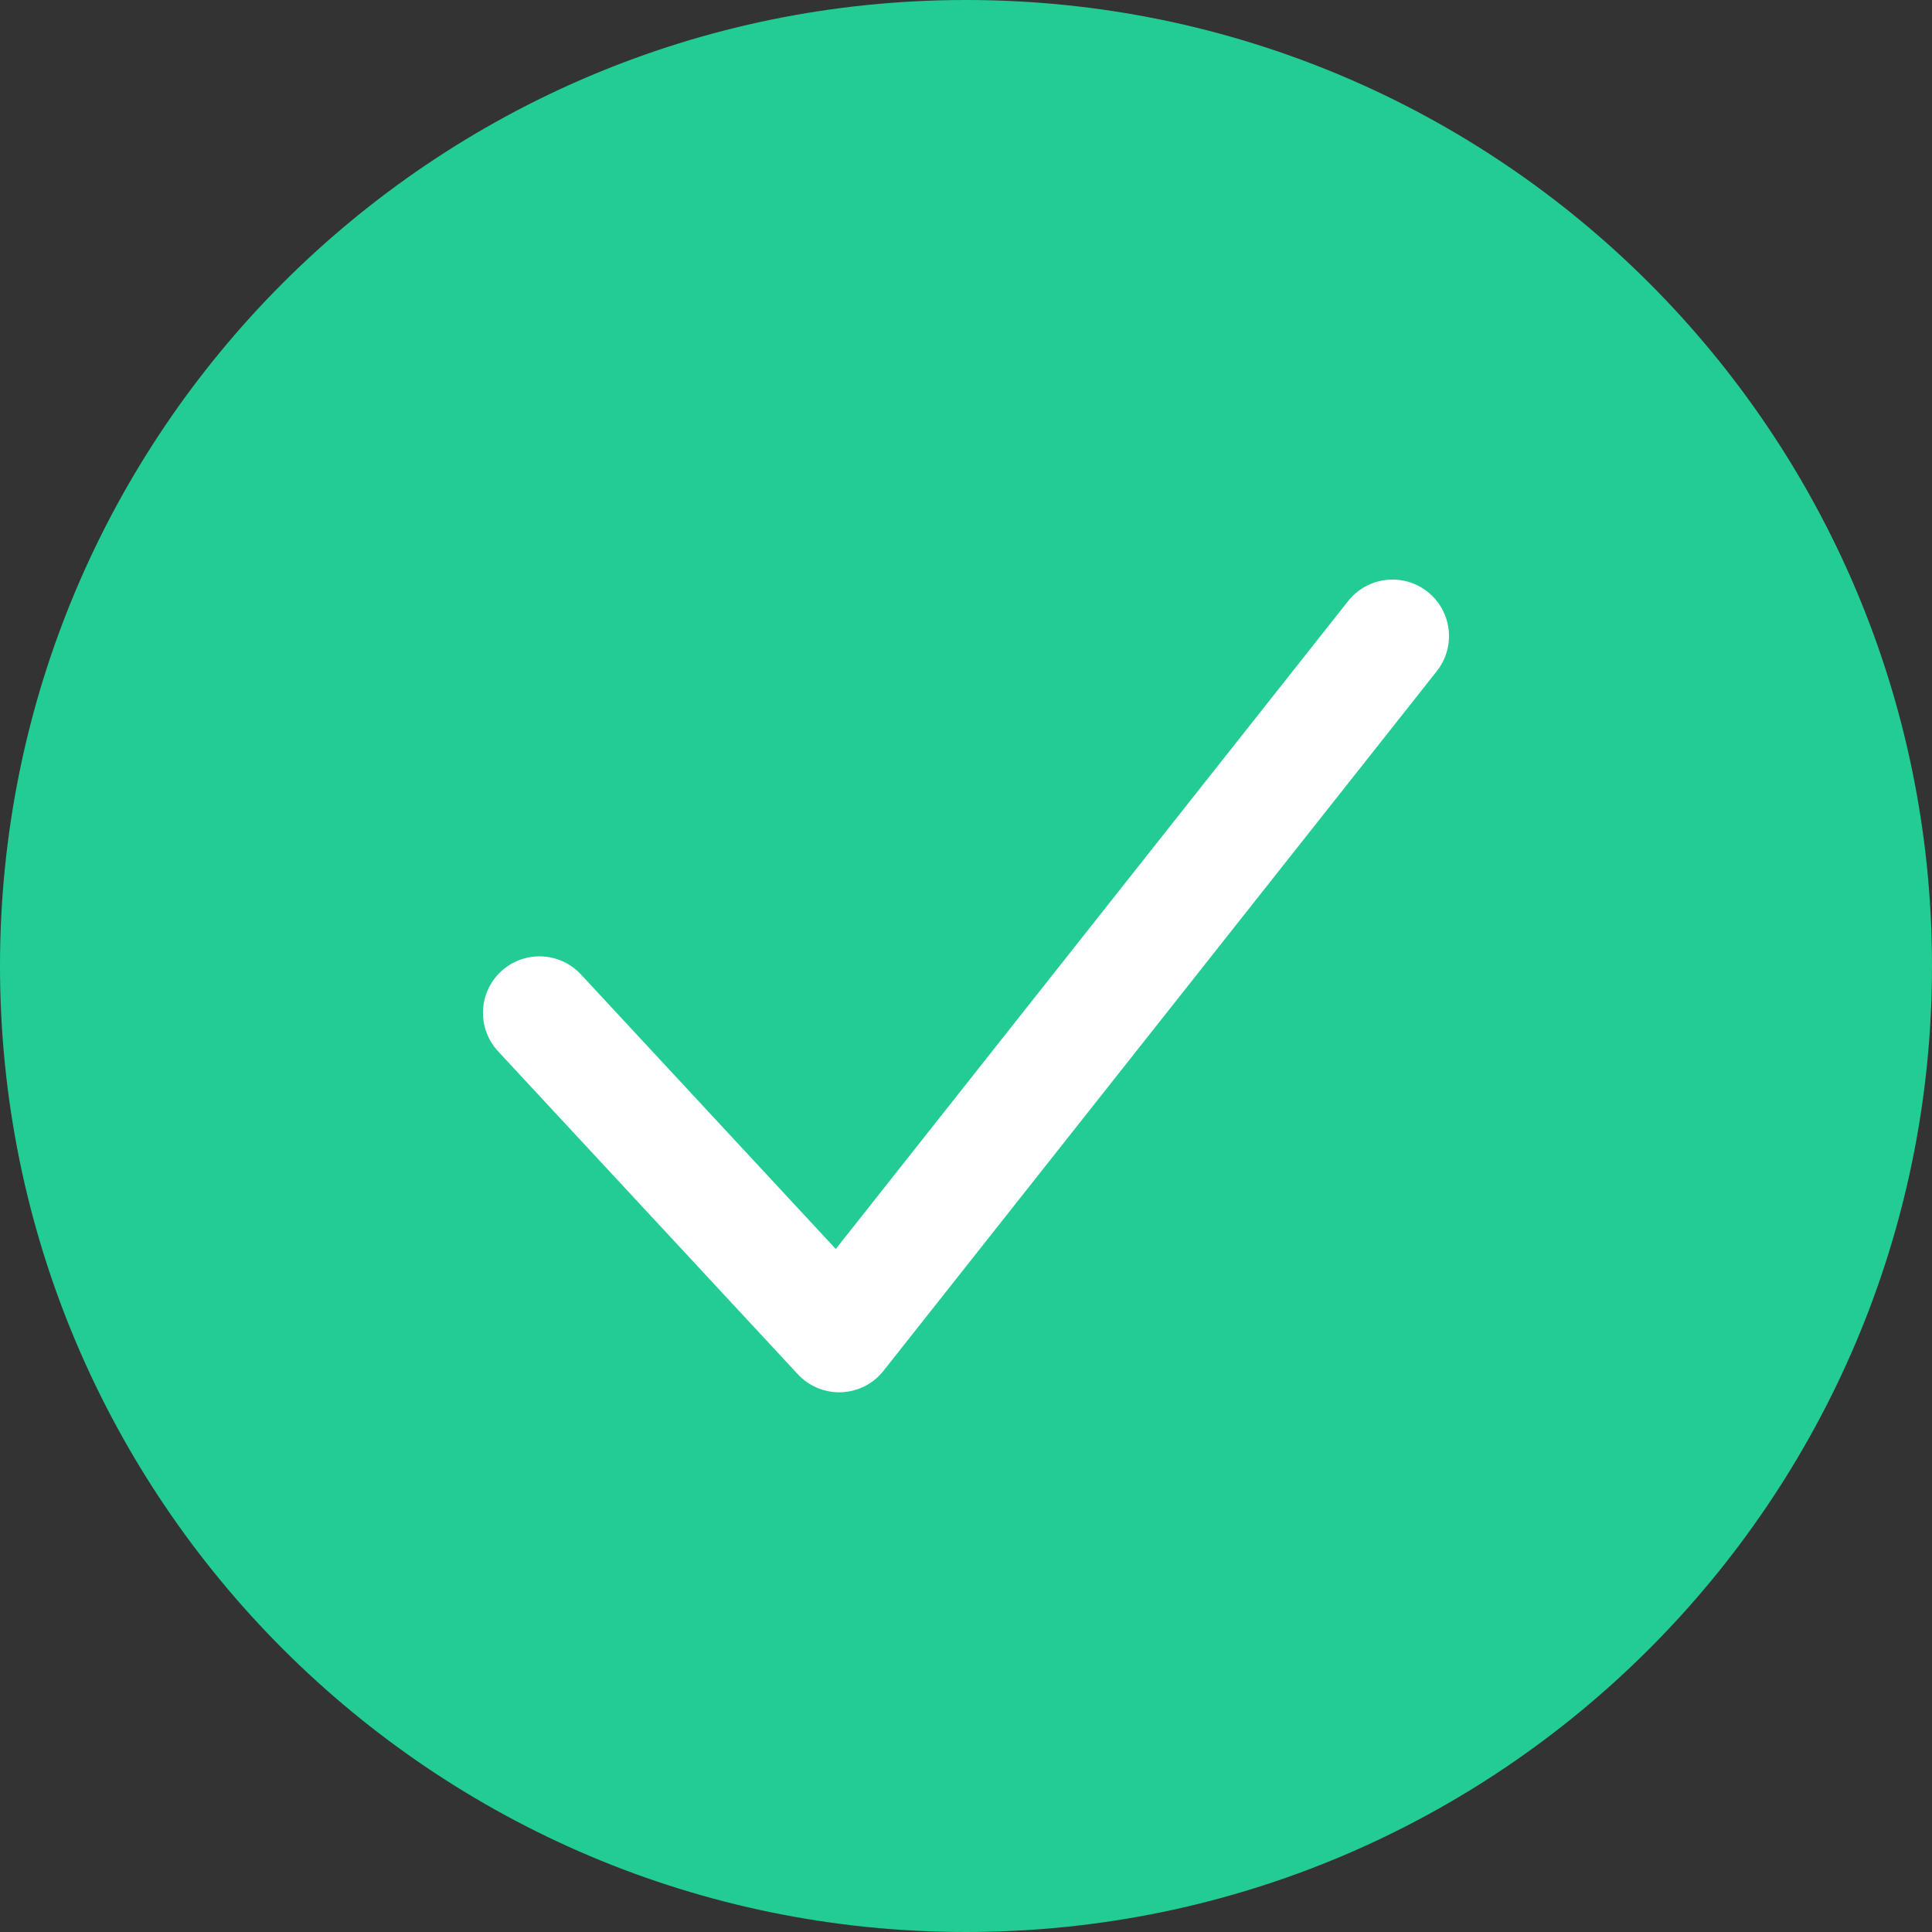
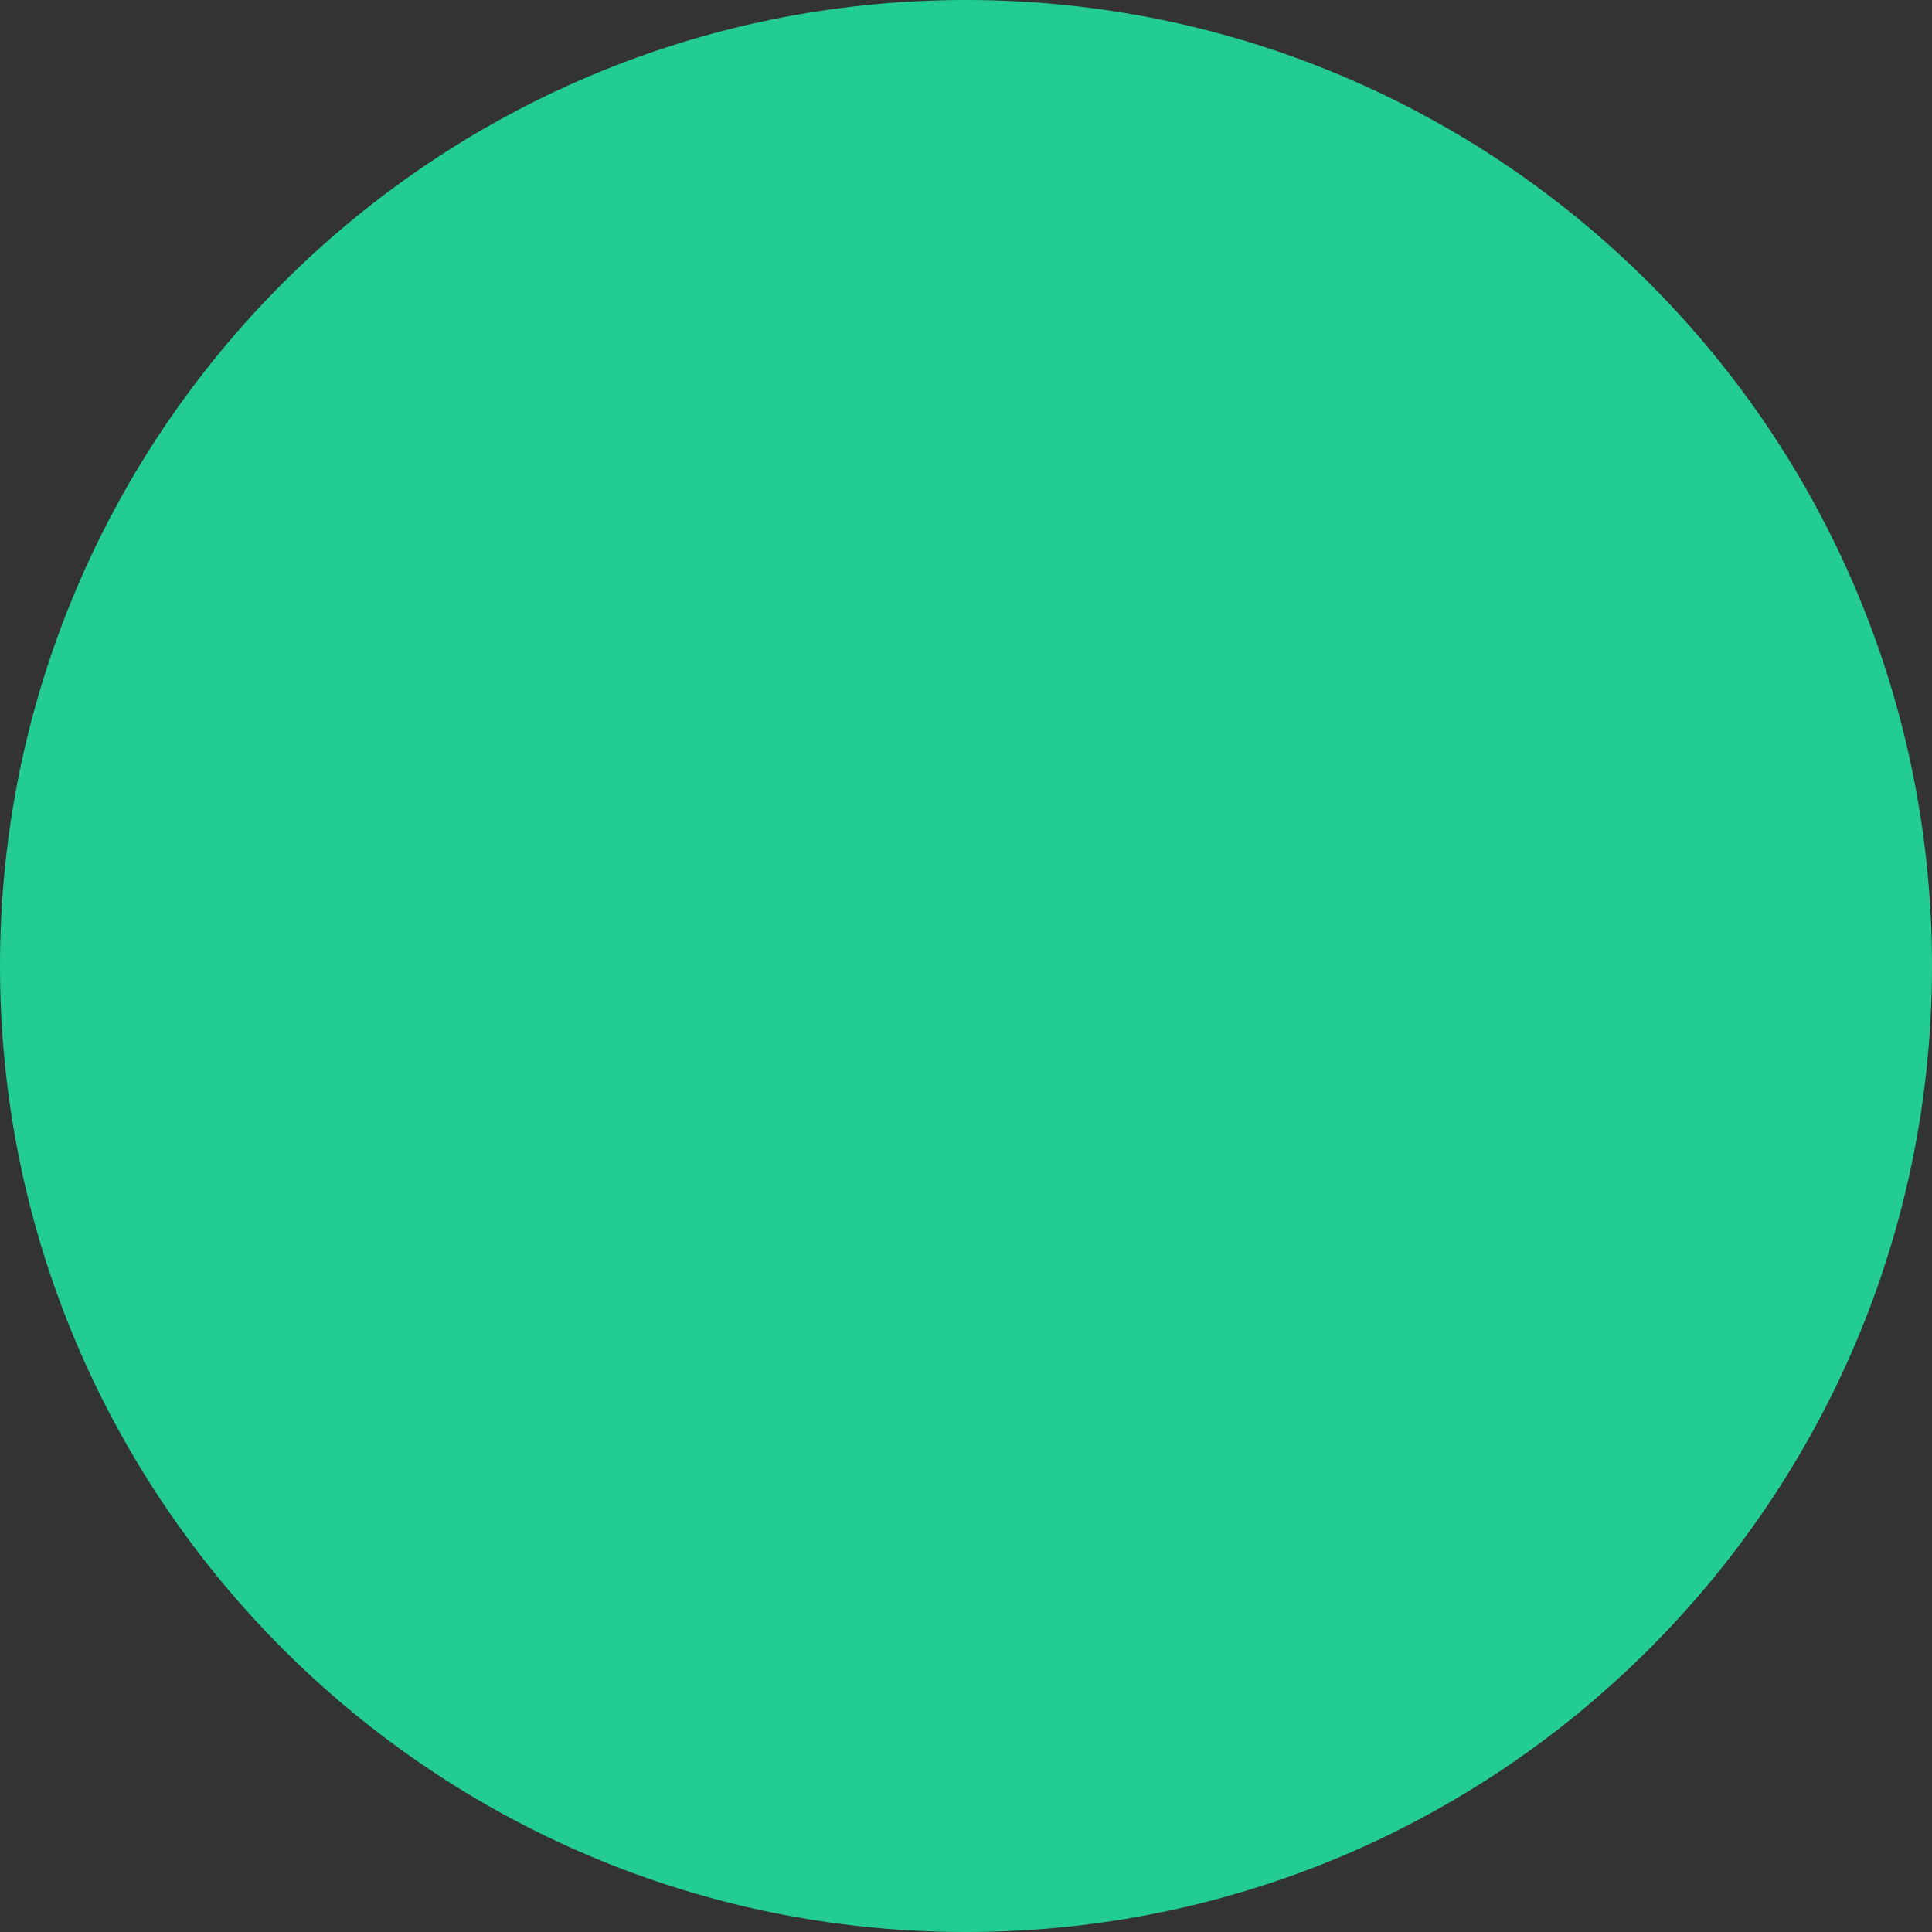
<svg xmlns="http://www.w3.org/2000/svg" width="40px" height="40px" viewBox="0 0 40 40" version="1.1">
  <rect x="0" y="0" width="40" height="40" fill="#333333" stroke="none" />
  <title>4 Billing Copy</title>
  <g id="Mobile-Page" stroke="none" stroke-width="1" fill="none" fill-rule="evenodd">
    <g id="Mobile-Product-Page---Available" transform="translate(-1052, -1123)">
      <g id="1" transform="translate(136, 700)">
        <g id="Stacked-Group" transform="translate(80, 80)">
          <g id="Row-2" transform="translate(0, 343)">
            <g id="Stacked-Group-Copy-2" transform="translate(702, 0)">
              <g id="Fill-1" transform="translate(134, 0)">
                <path d="M20,0 C31.046,0 40,8.954 40,20 C40,31.046 31.046,40 20,40 C8.954,40 0,31.046 0,20 C0,8.954 8.954,0 20,0" fill="#23CC94" />
-                 <path d="M17.375,28.826 C17.05,28.826 16.739,28.691 16.517,28.451 L10.312,21.766 C9.873,21.292 9.9,20.552 10.374,20.112 C10.848,19.673 11.588,19.701 12.027,20.174 L17.304,25.859 L27.912,12.444 C28.313,11.937 29.049,11.851 29.556,12.252 C30.063,12.653 30.148,13.388 29.748,13.895 L18.292,28.381 C18.081,28.649 17.763,28.811 17.421,28.825 C17.406,28.826 17.39,28.826 17.375,28.826" fill="#FFFFFF" />
              </g>
            </g>
          </g>
        </g>
      </g>
    </g>
  </g>
</svg>